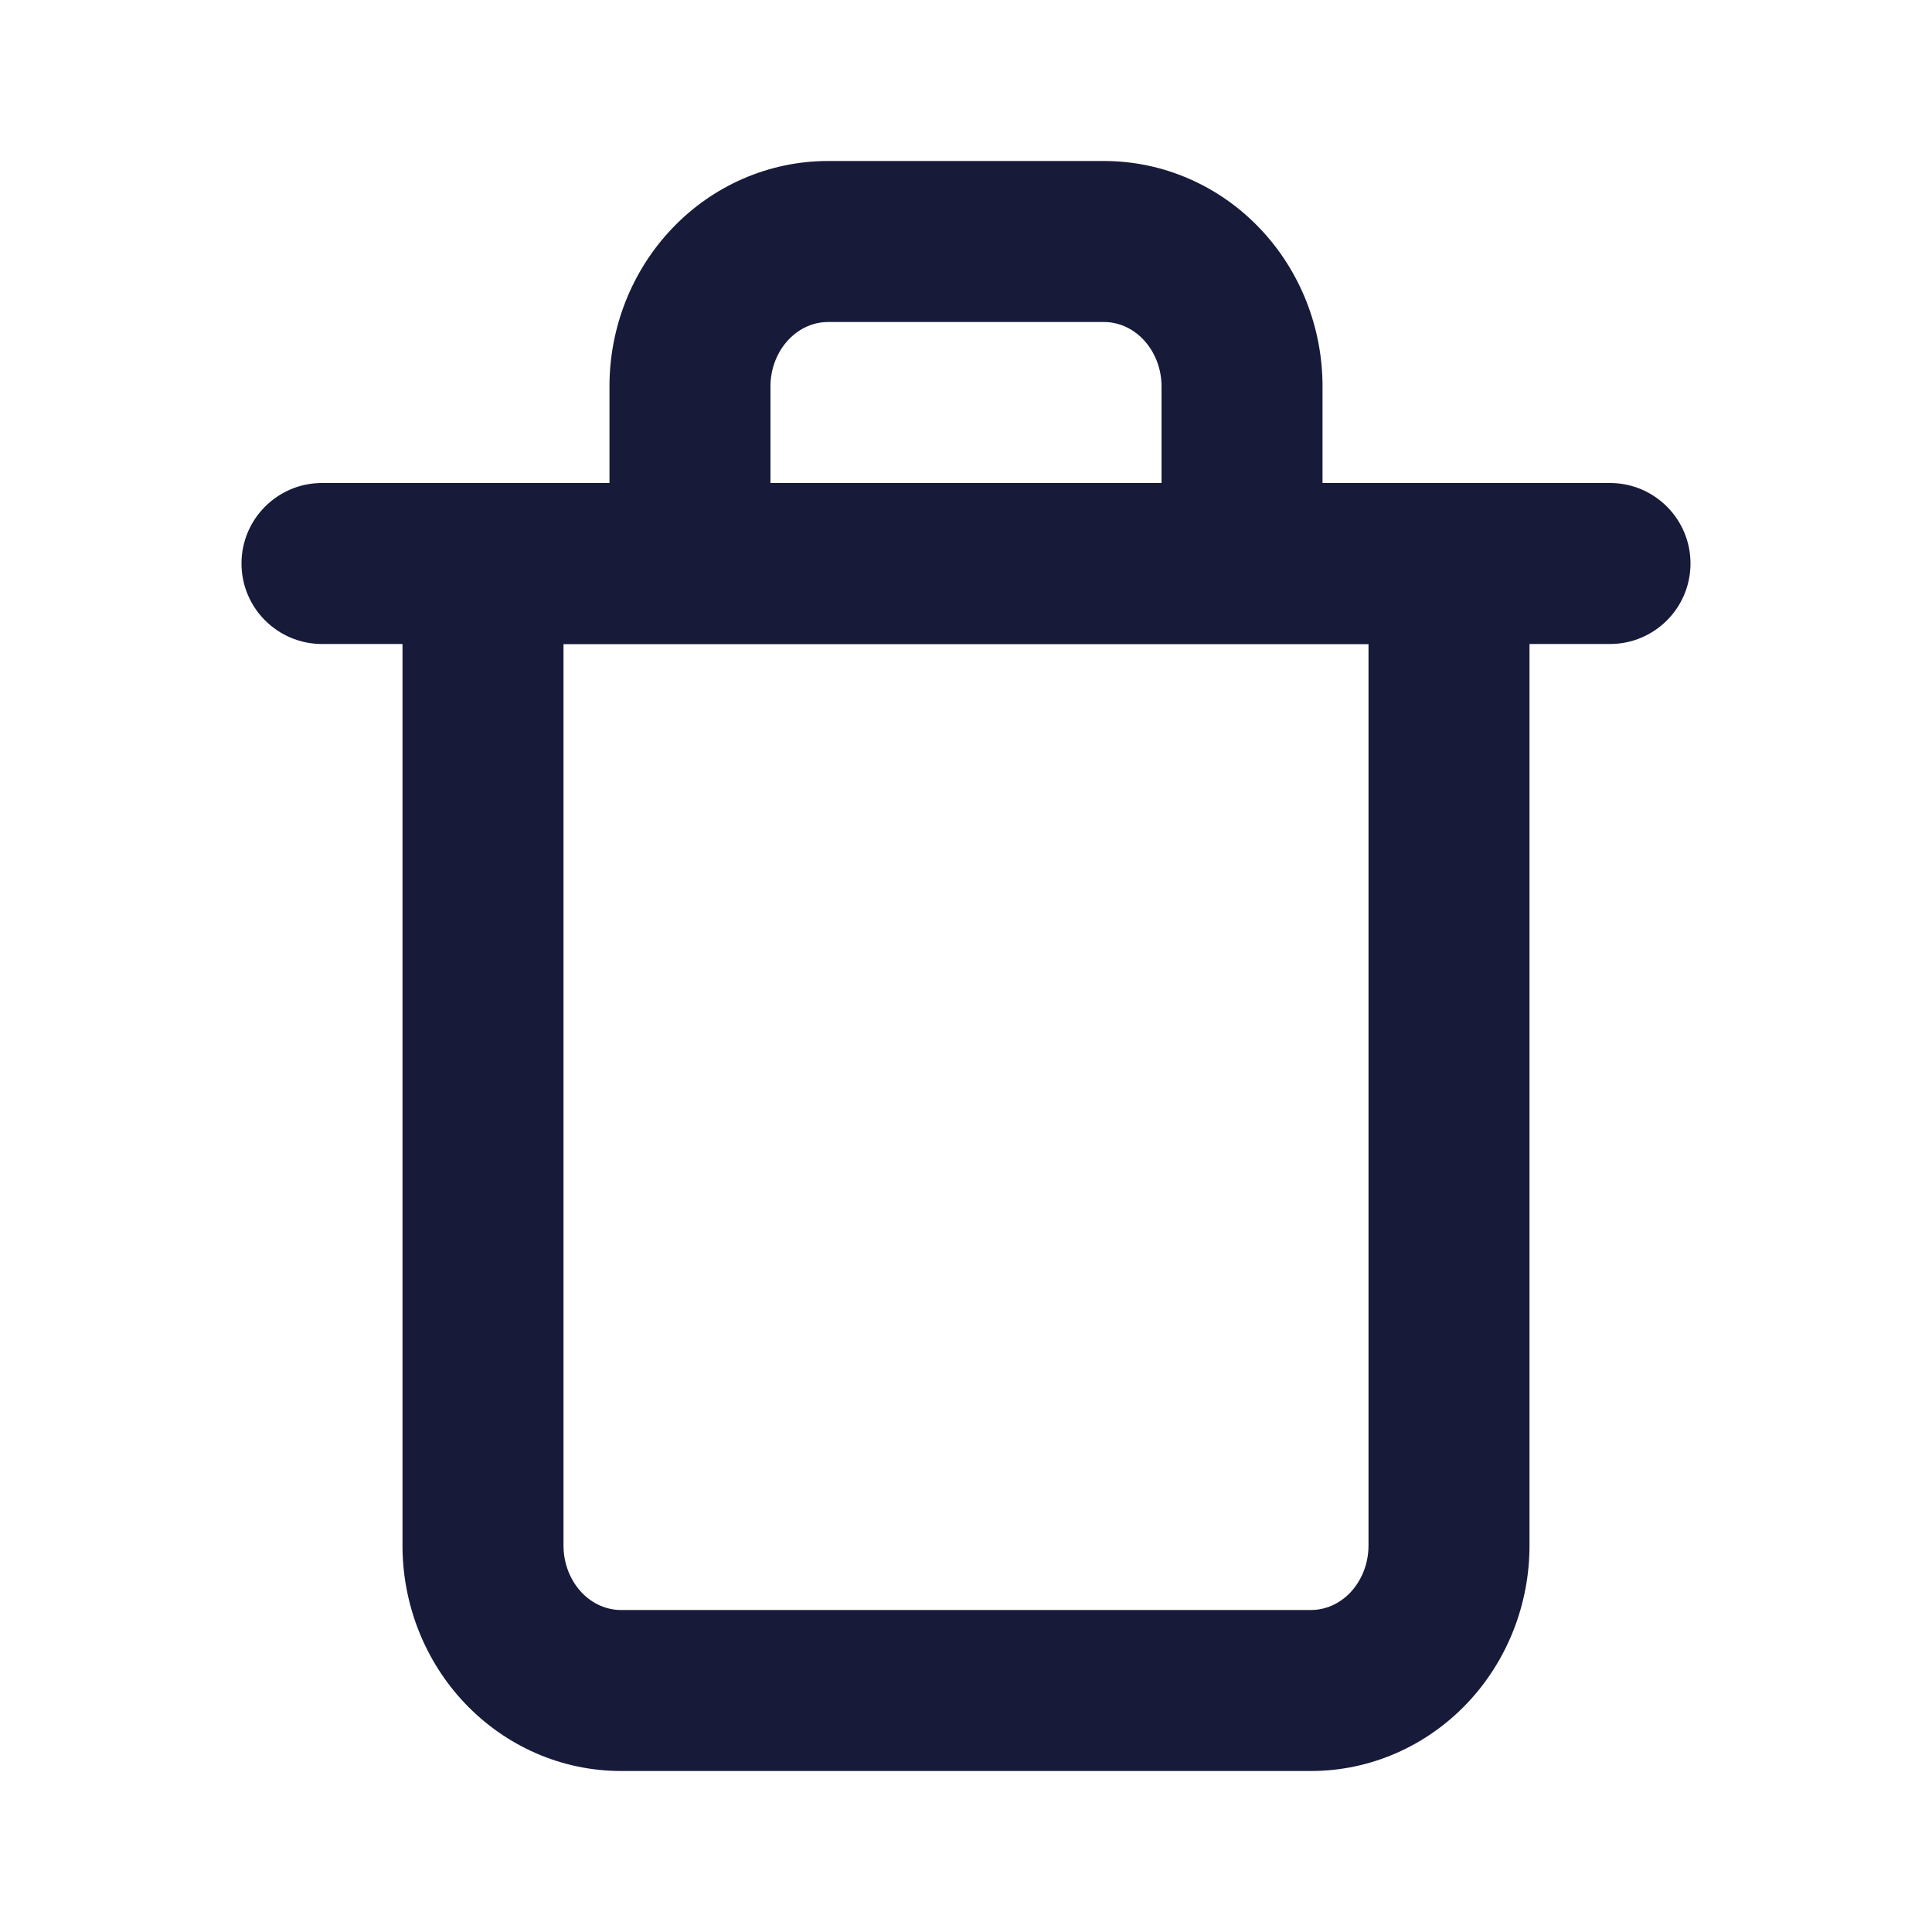
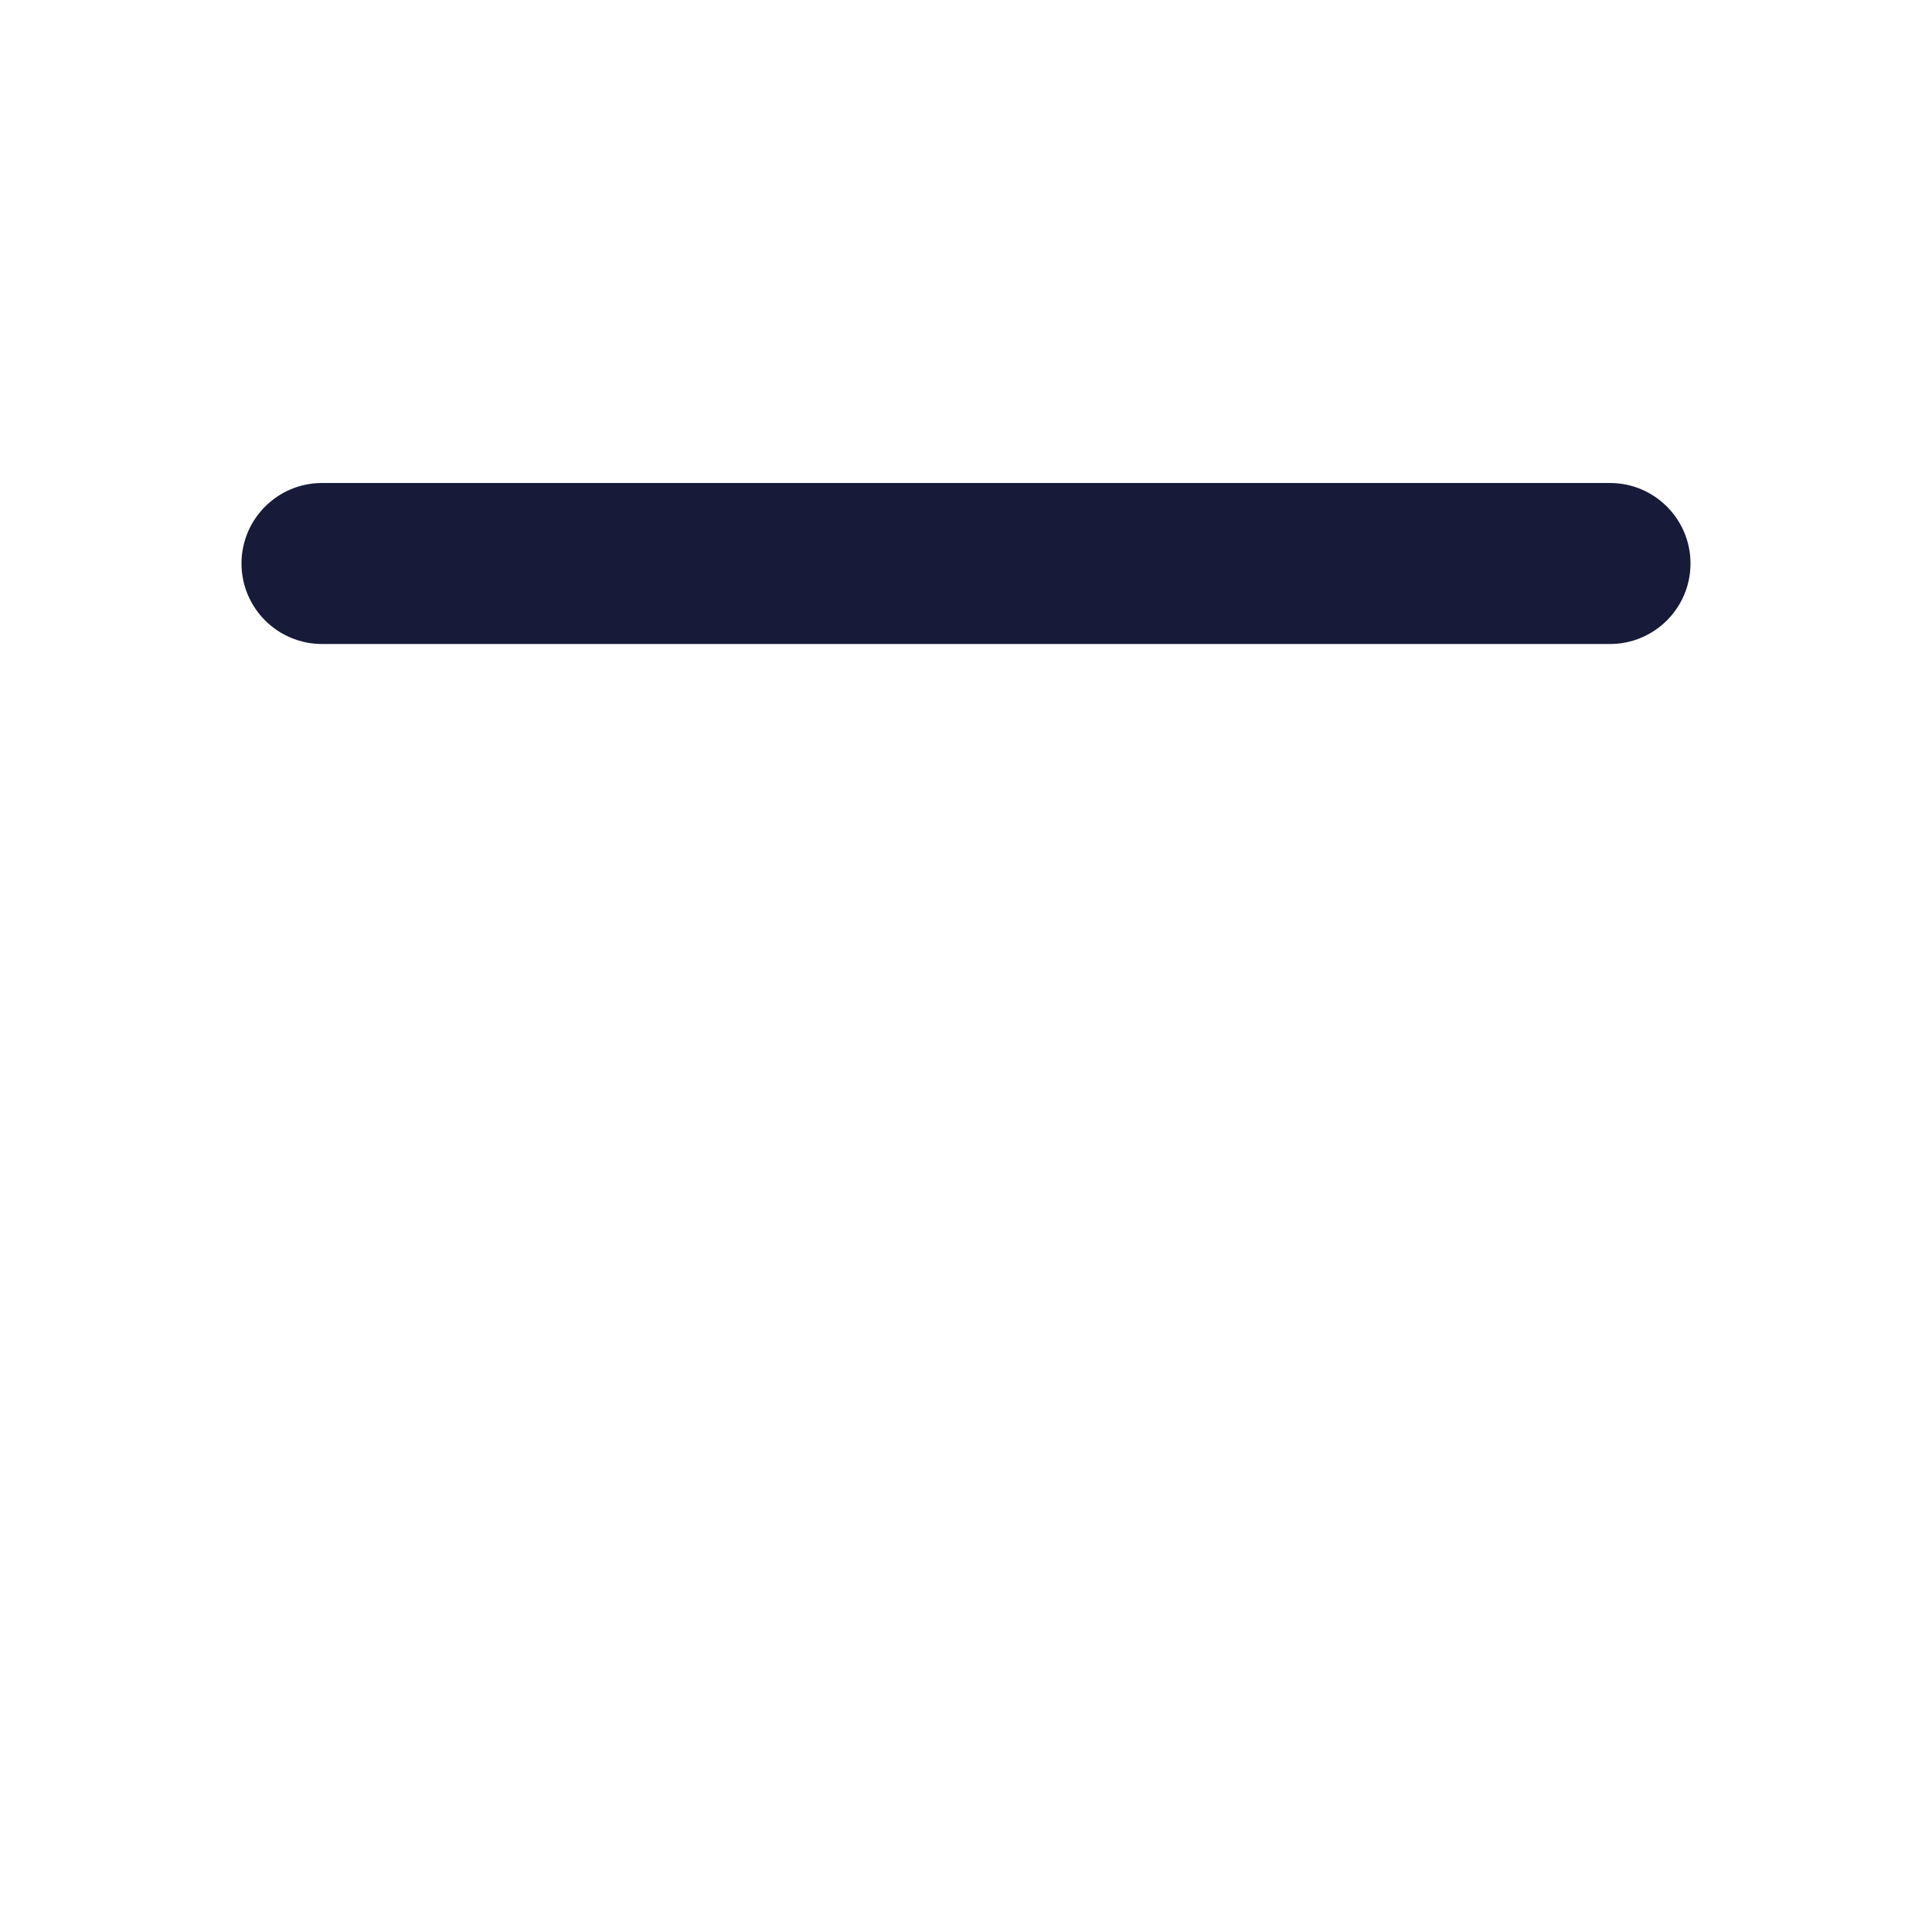
<svg xmlns="http://www.w3.org/2000/svg" width="24" height="24" viewBox="0 0 24 24" fill="none">
  <path fill-rule="evenodd" clip-rule="evenodd" d="M3 7C3 6.448 3.448 6 4 6H20C20.552 6 21 6.448 21 7C21 7.552 20.552 8 20 8H4C3.448 8 3 7.552 3 7Z" fill="#171B39" />
-   <path fill-rule="evenodd" clip-rule="evenodd" d="M10.286 4C10.113 4 9.936 4.072 9.798 4.217C9.658 4.364 9.571 4.573 9.571 4.8V6H14.429V4.8C14.429 4.573 14.342 4.364 14.202 4.217C14.064 4.072 13.887 4 13.714 4H10.286ZM16.429 6V4.8C16.429 4.073 16.154 3.366 15.651 2.838C15.146 2.307 14.45 2 13.714 2H10.286C9.55 2 8.854 2.307 8.349 2.838C7.846 3.366 7.571 4.073 7.571 4.8V6H6C5.448 6 5 6.448 5 7V19.2C5 19.927 5.275 20.634 5.778 21.162C6.283 21.692 6.978 22 7.714 22H16.286C17.022 22 17.717 21.692 18.222 21.162C18.725 20.634 19 19.927 19 19.2V7C19 6.448 18.552 6 18 6H16.429ZM7 8V19.2C7 19.427 7.087 19.636 7.226 19.783C7.364 19.928 7.541 20 7.714 20H16.286C16.459 20 16.636 19.928 16.774 19.783C16.913 19.636 17 19.427 17 19.2V8H7Z" fill="#171B39" />
</svg>